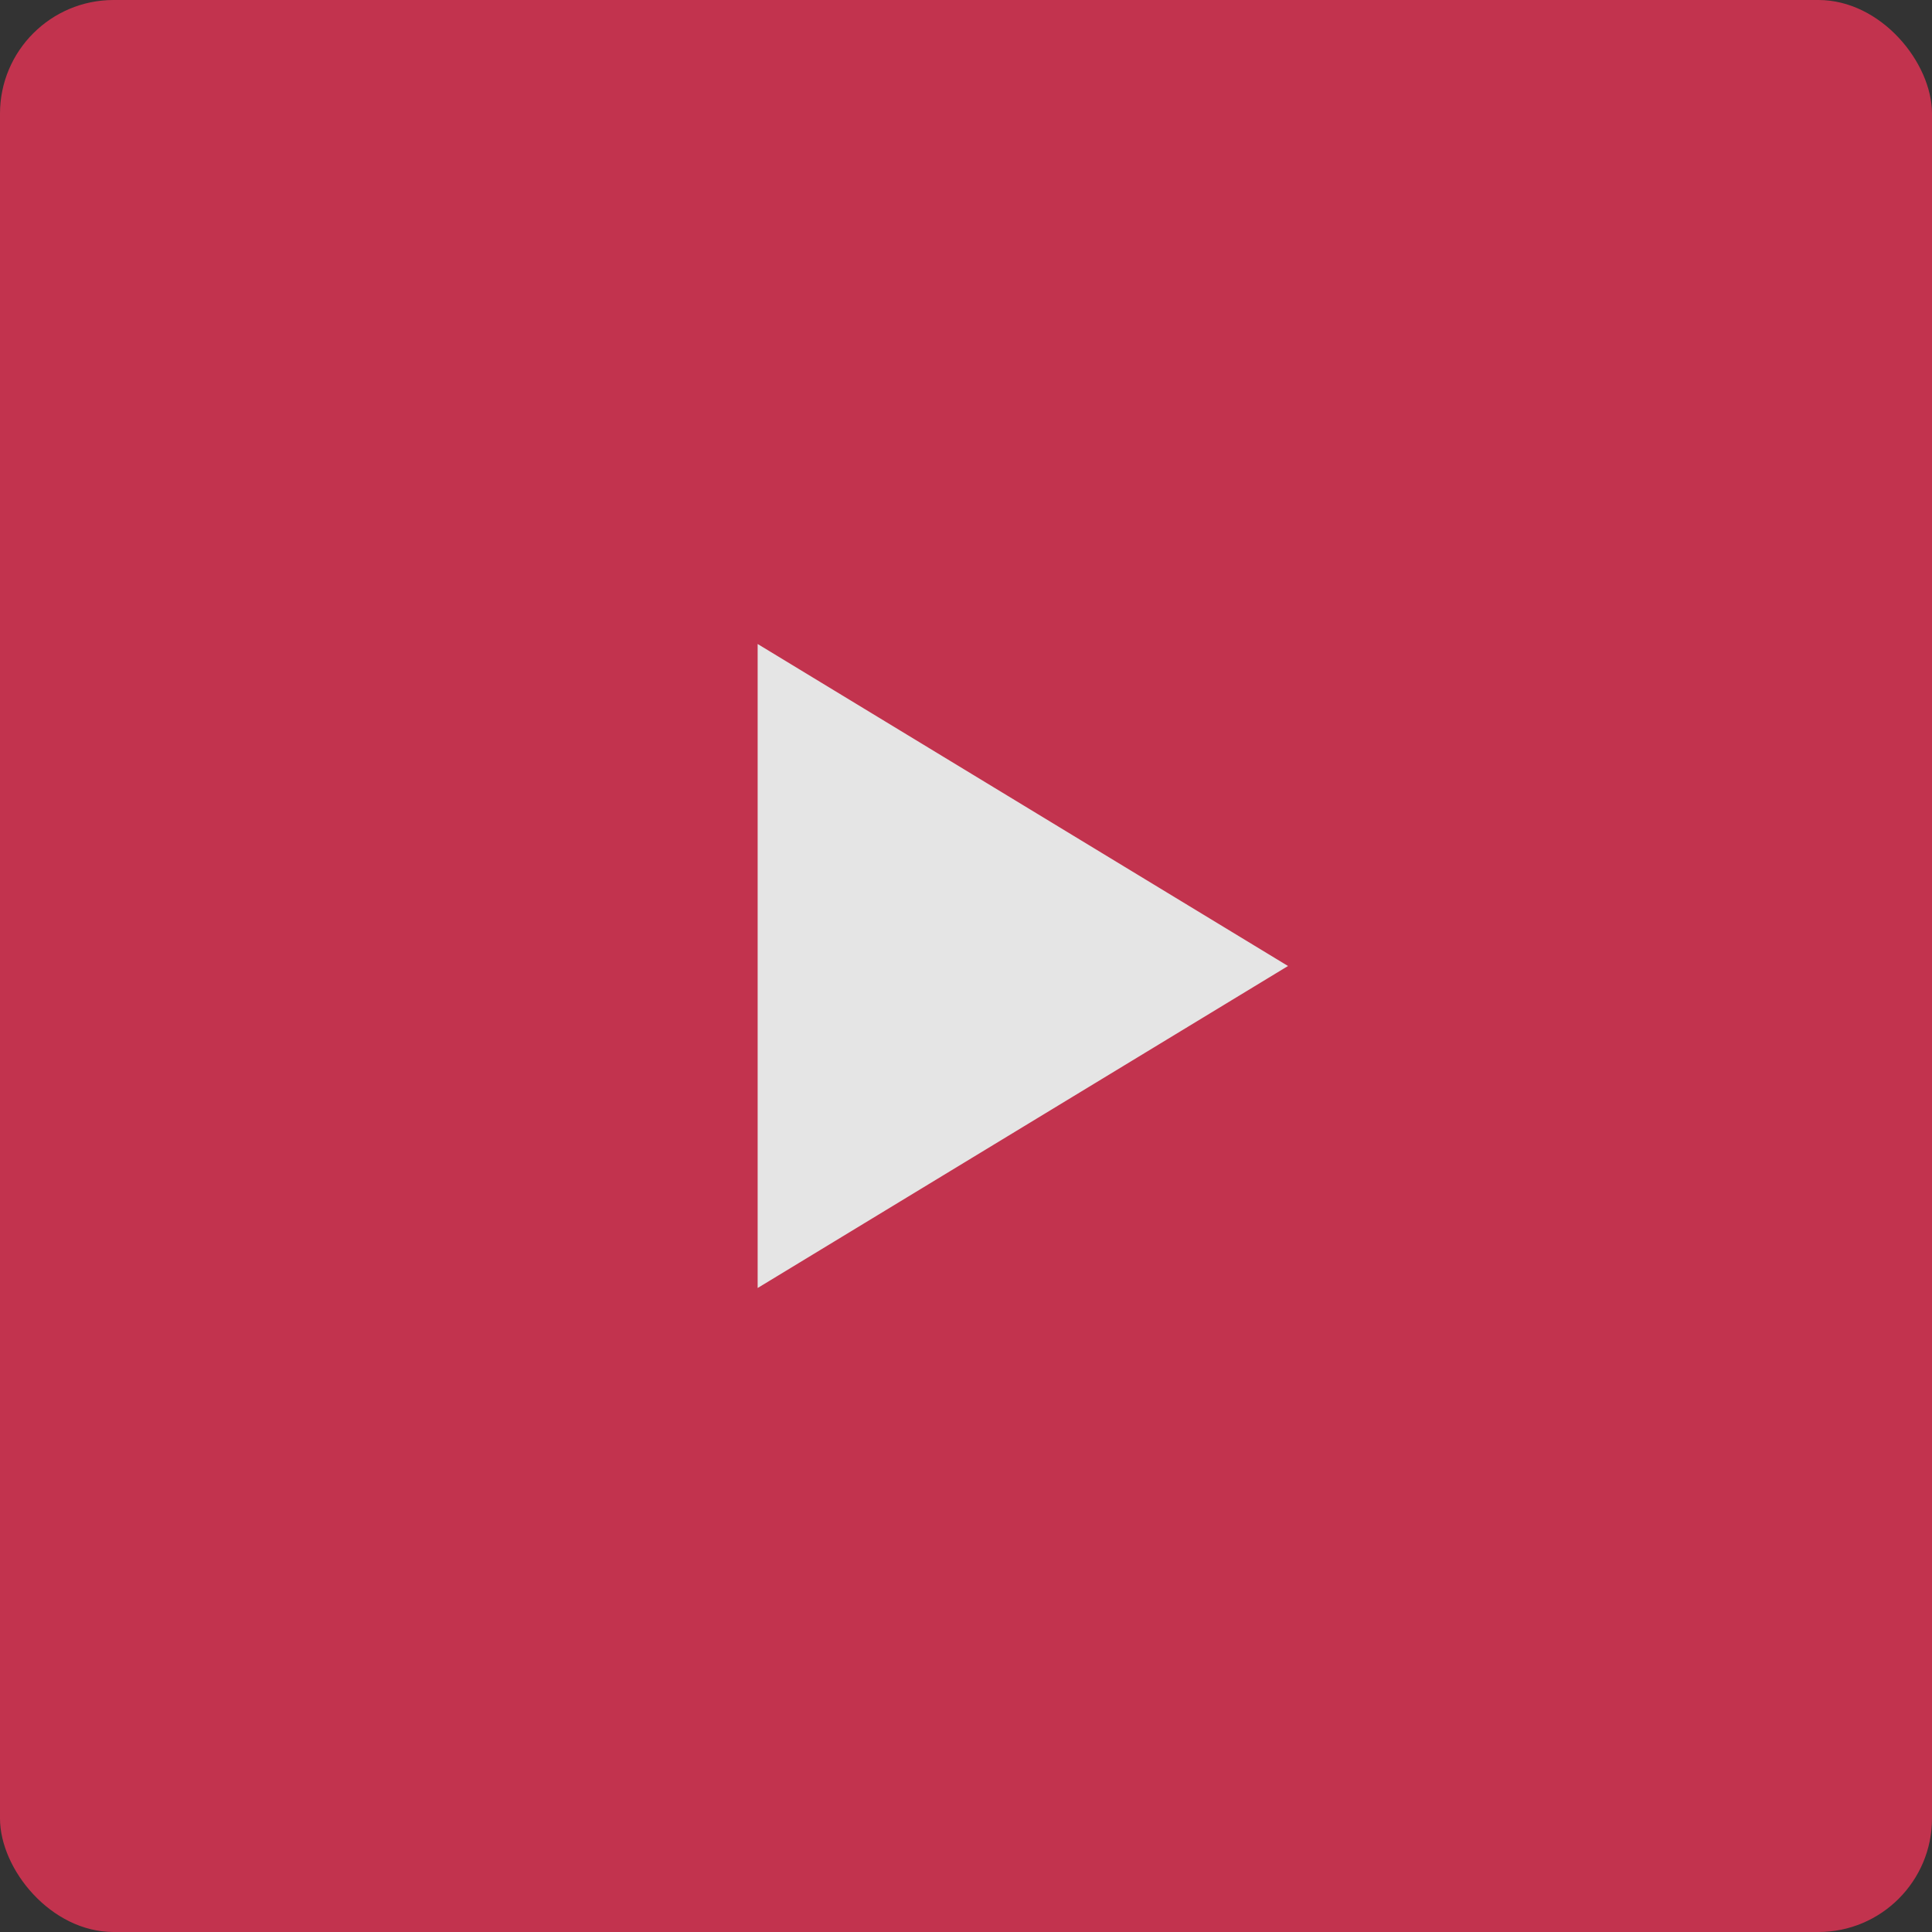
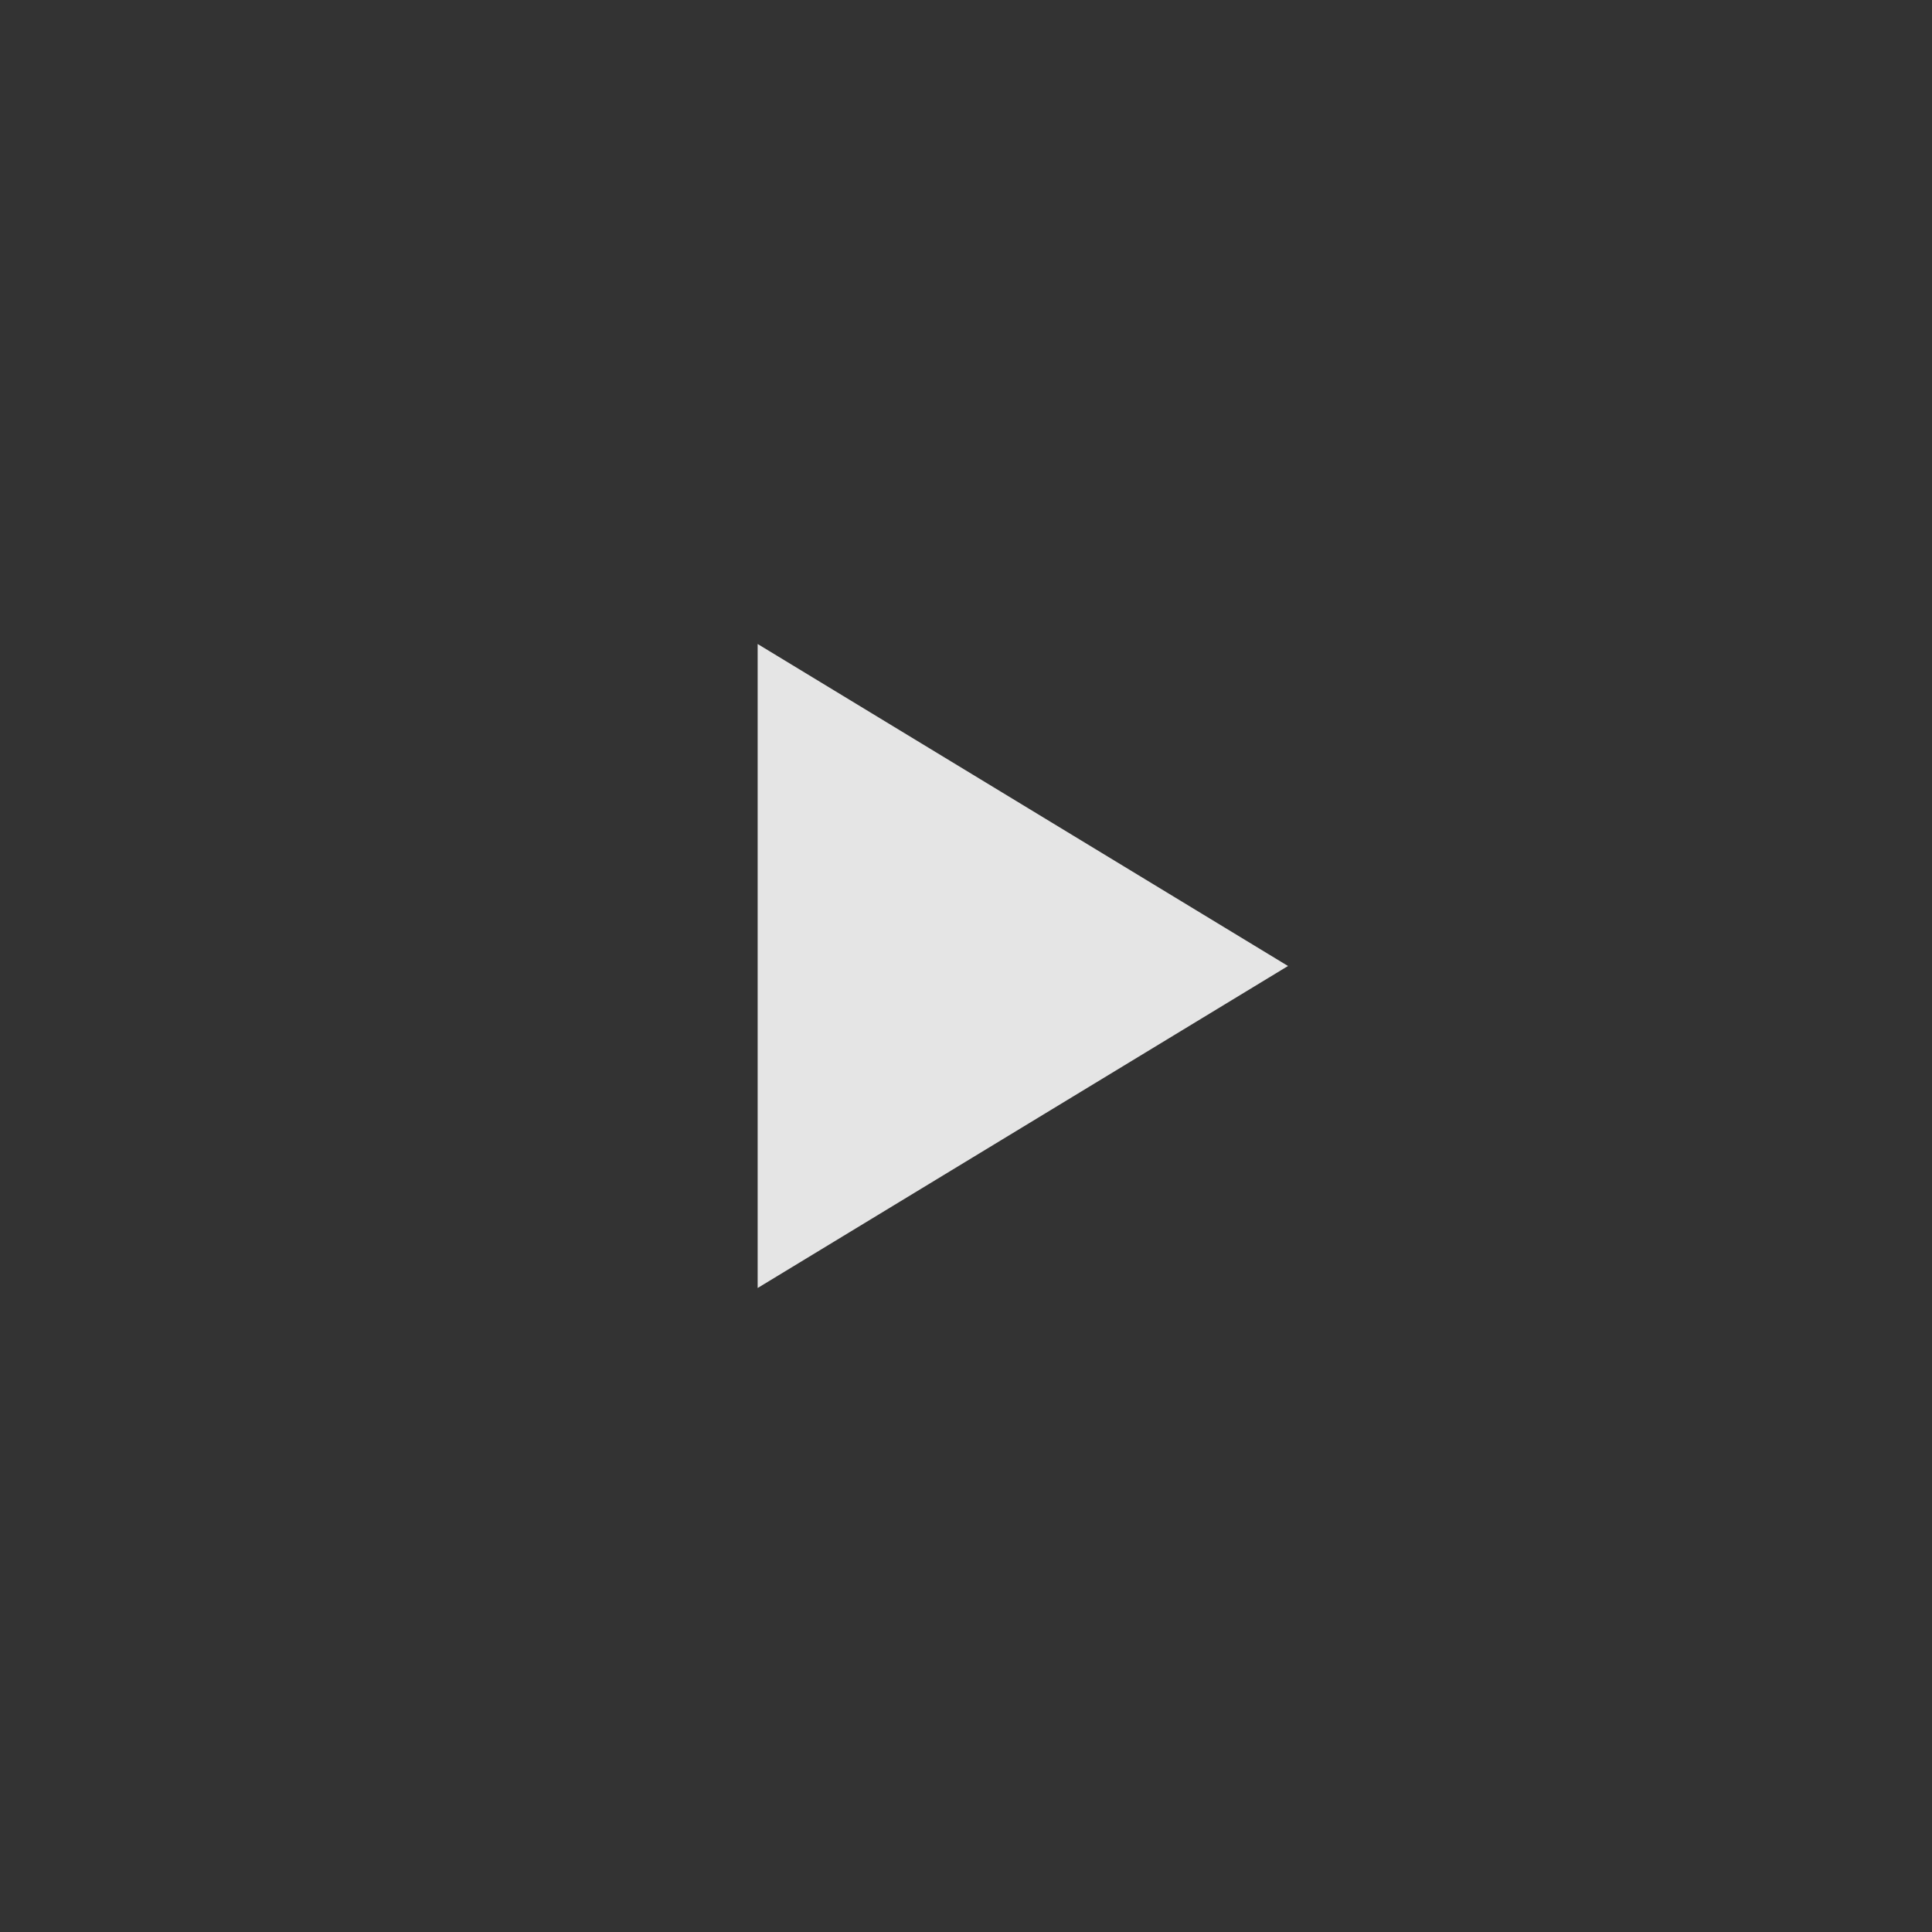
<svg xmlns="http://www.w3.org/2000/svg" width="51" height="51" viewBox="0 0 51 51">
  <rect x="0" y="0" width="51" height="51" fill="#333333" stroke="none" />
  <g id="Group_288" data-name="Group 288" transform="translate(-430 -959)" opacity="0.873">
-     <rect id="Rectangle_236" data-name="Rectangle 236" width="51" height="51" rx="3" transform="translate(430 959)" fill="#d73452" />
-     <path id="Polygon_2" data-name="Polygon 2" d="M8.5,0,17,14H0Z" transform="translate(464 976) rotate(90)" fill="#fff" />
+     <path id="Polygon_2" data-name="Polygon 2" d="M8.5,0,17,14H0" transform="translate(464 976) rotate(90)" fill="#fff" />
  </g>
</svg>